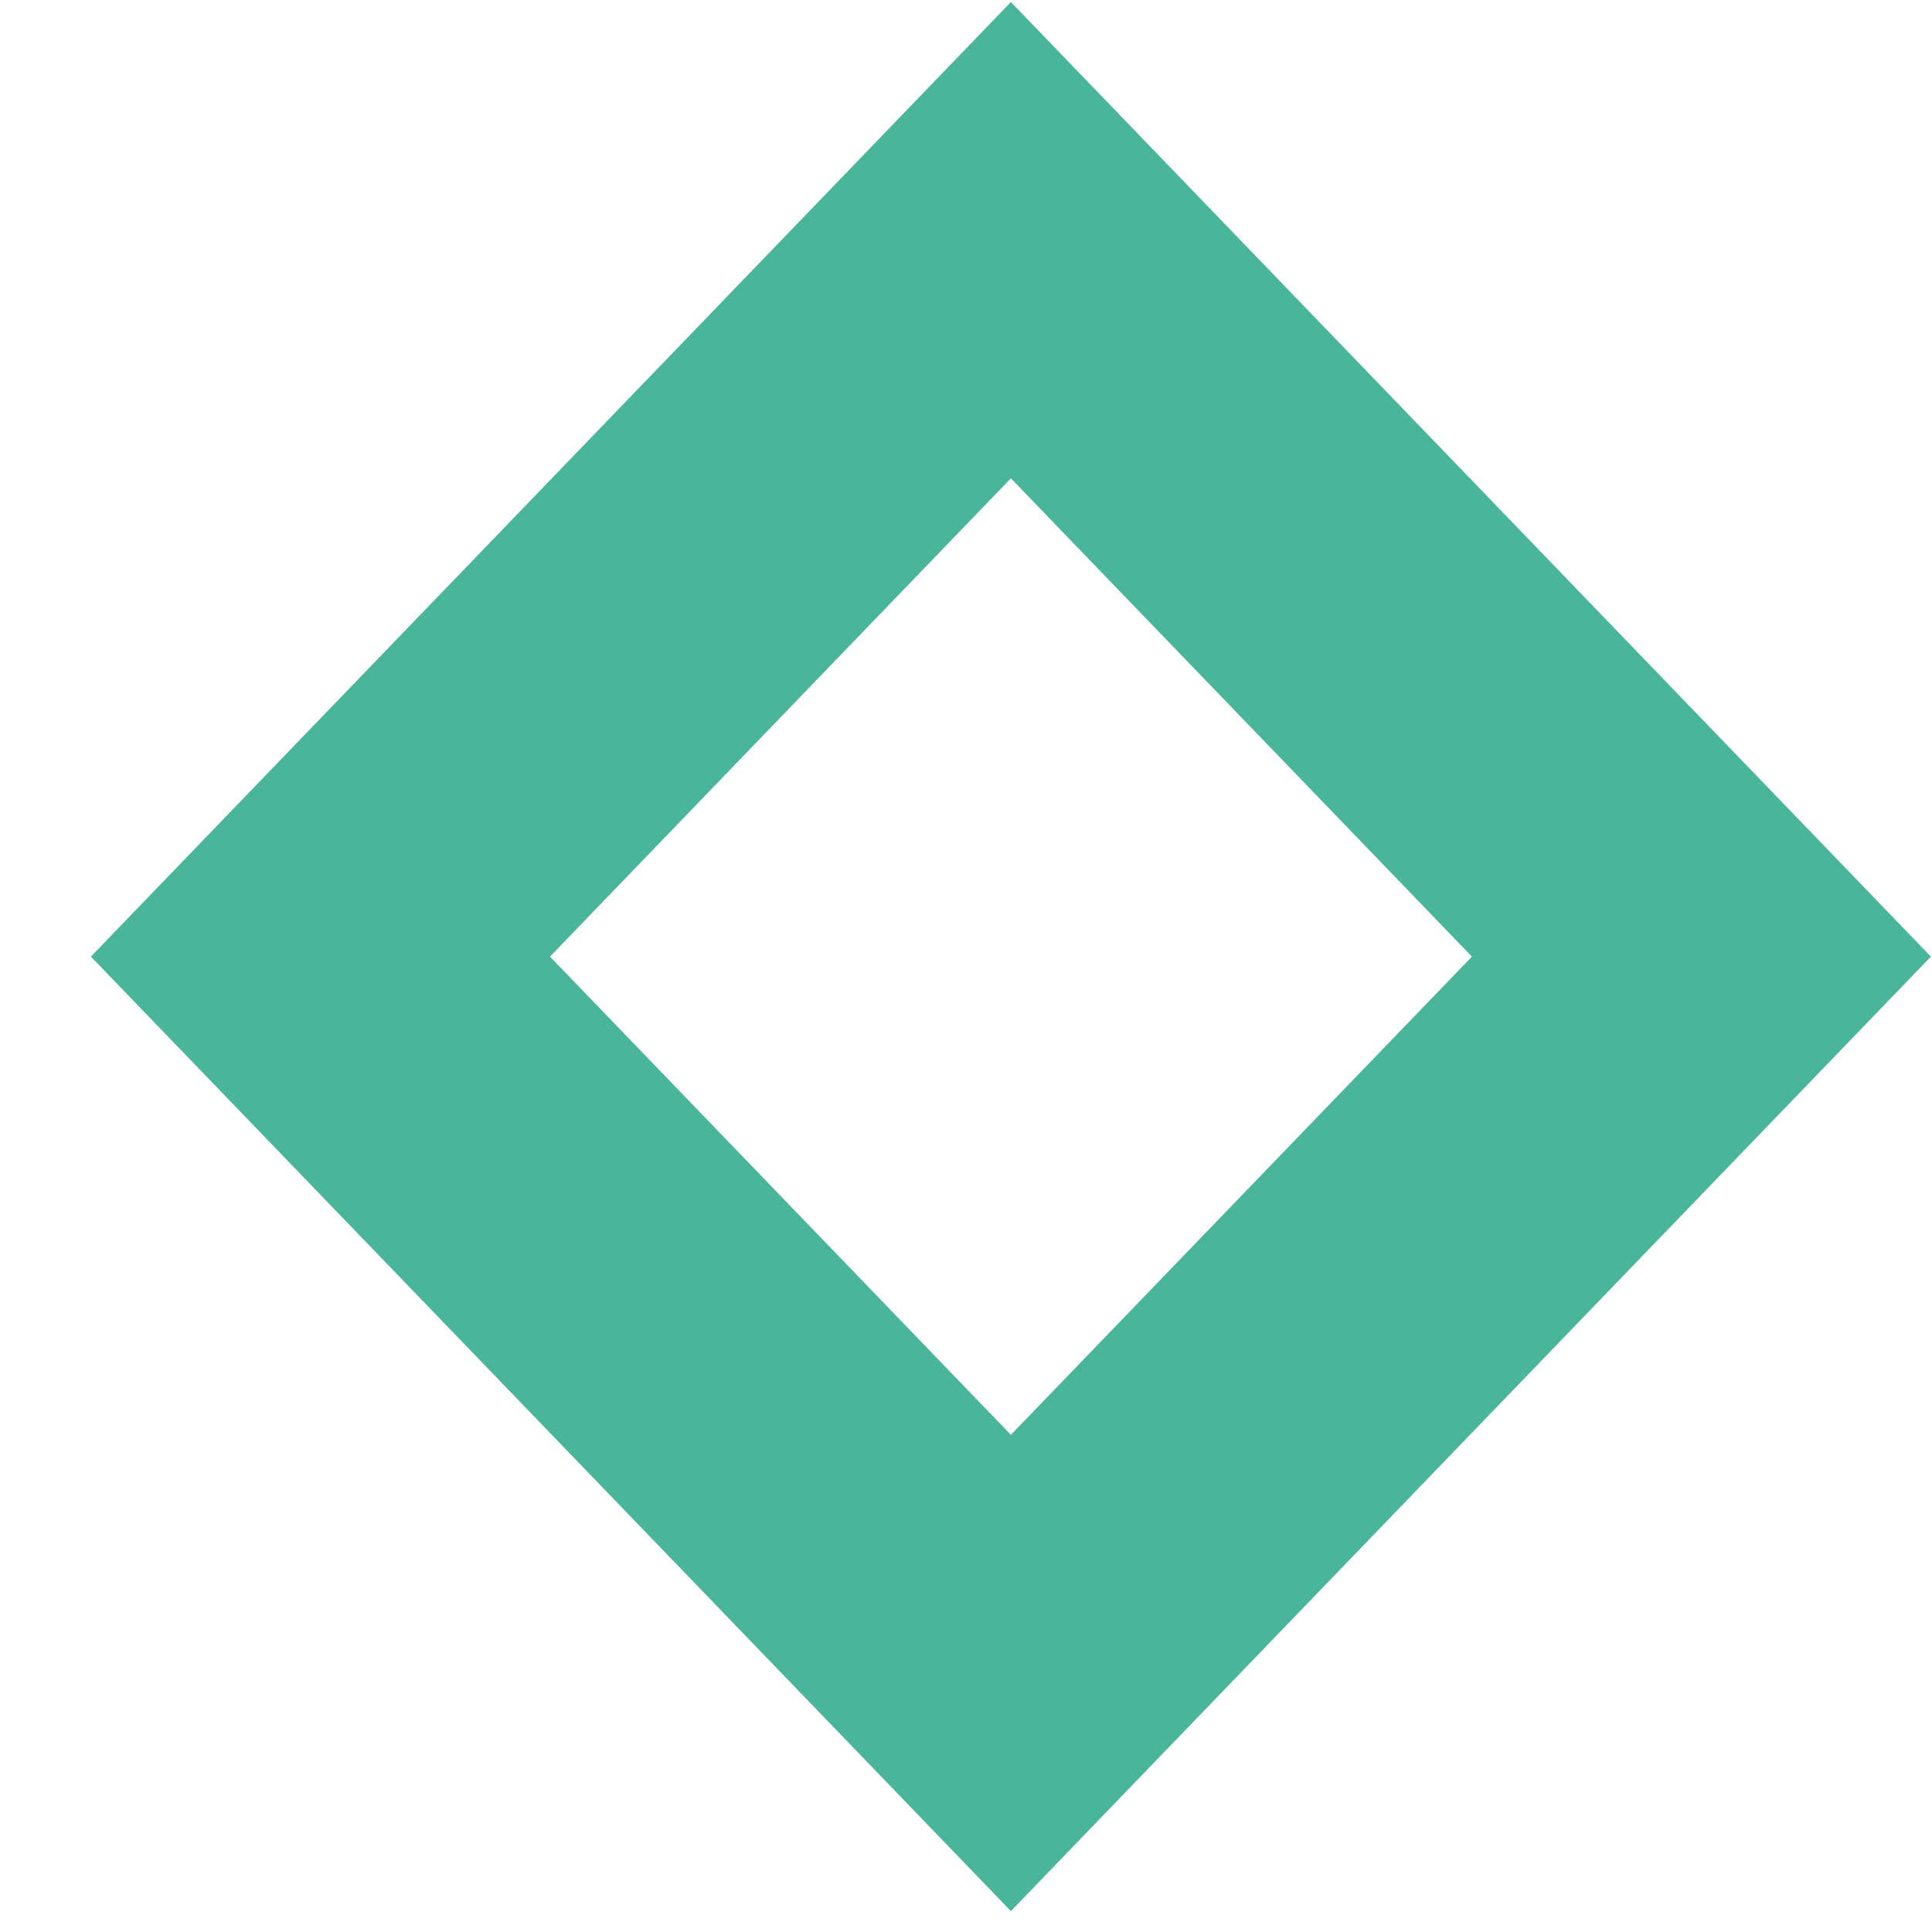
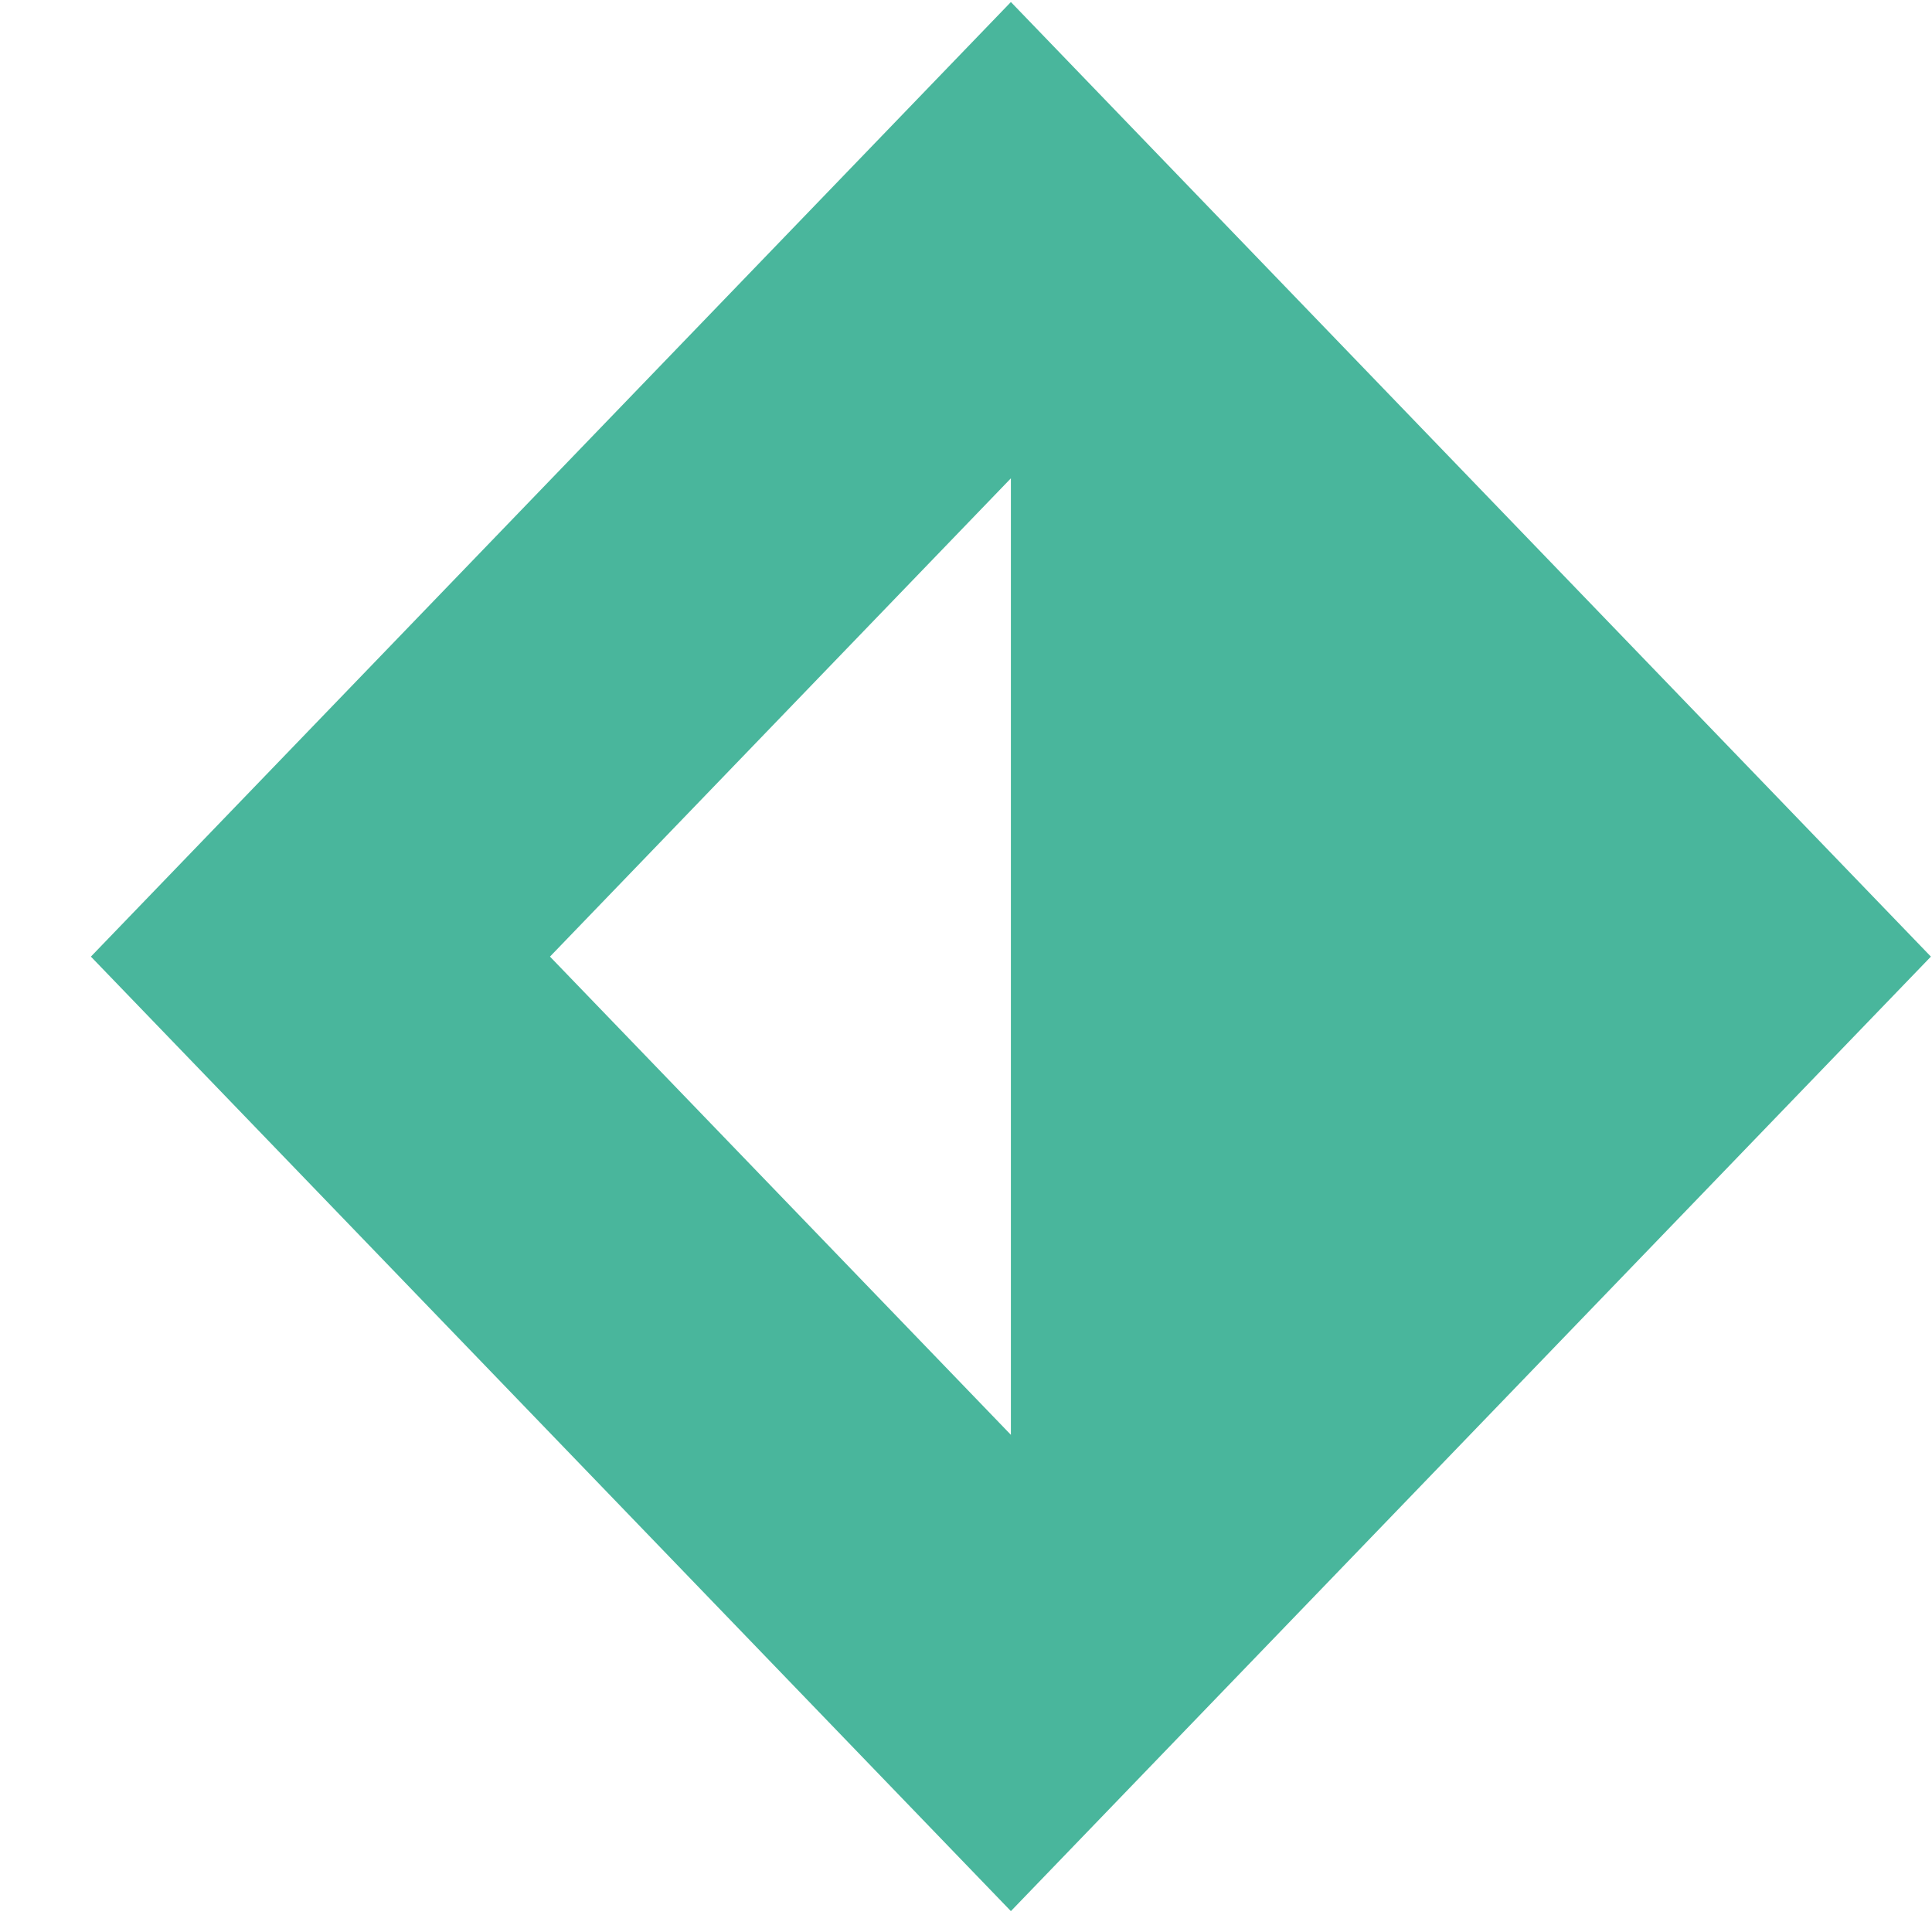
<svg xmlns="http://www.w3.org/2000/svg" width="21" height="21" viewBox="0 0 21 21" fill="none">
-   <path d="M10.988 5.199L15.999 10.398L10.988 15.596L5.978 10.398L10.988 5.199ZM10.988 0.022L0.988 10.398L10.988 20.773L20.988 10.398L10.988 0.022Z" fill="#49B69C" />
+   <path d="M10.988 5.199L10.988 15.596L5.978 10.398L10.988 5.199ZM10.988 0.022L0.988 10.398L10.988 20.773L20.988 10.398L10.988 0.022Z" fill="#49B69C" />
</svg>